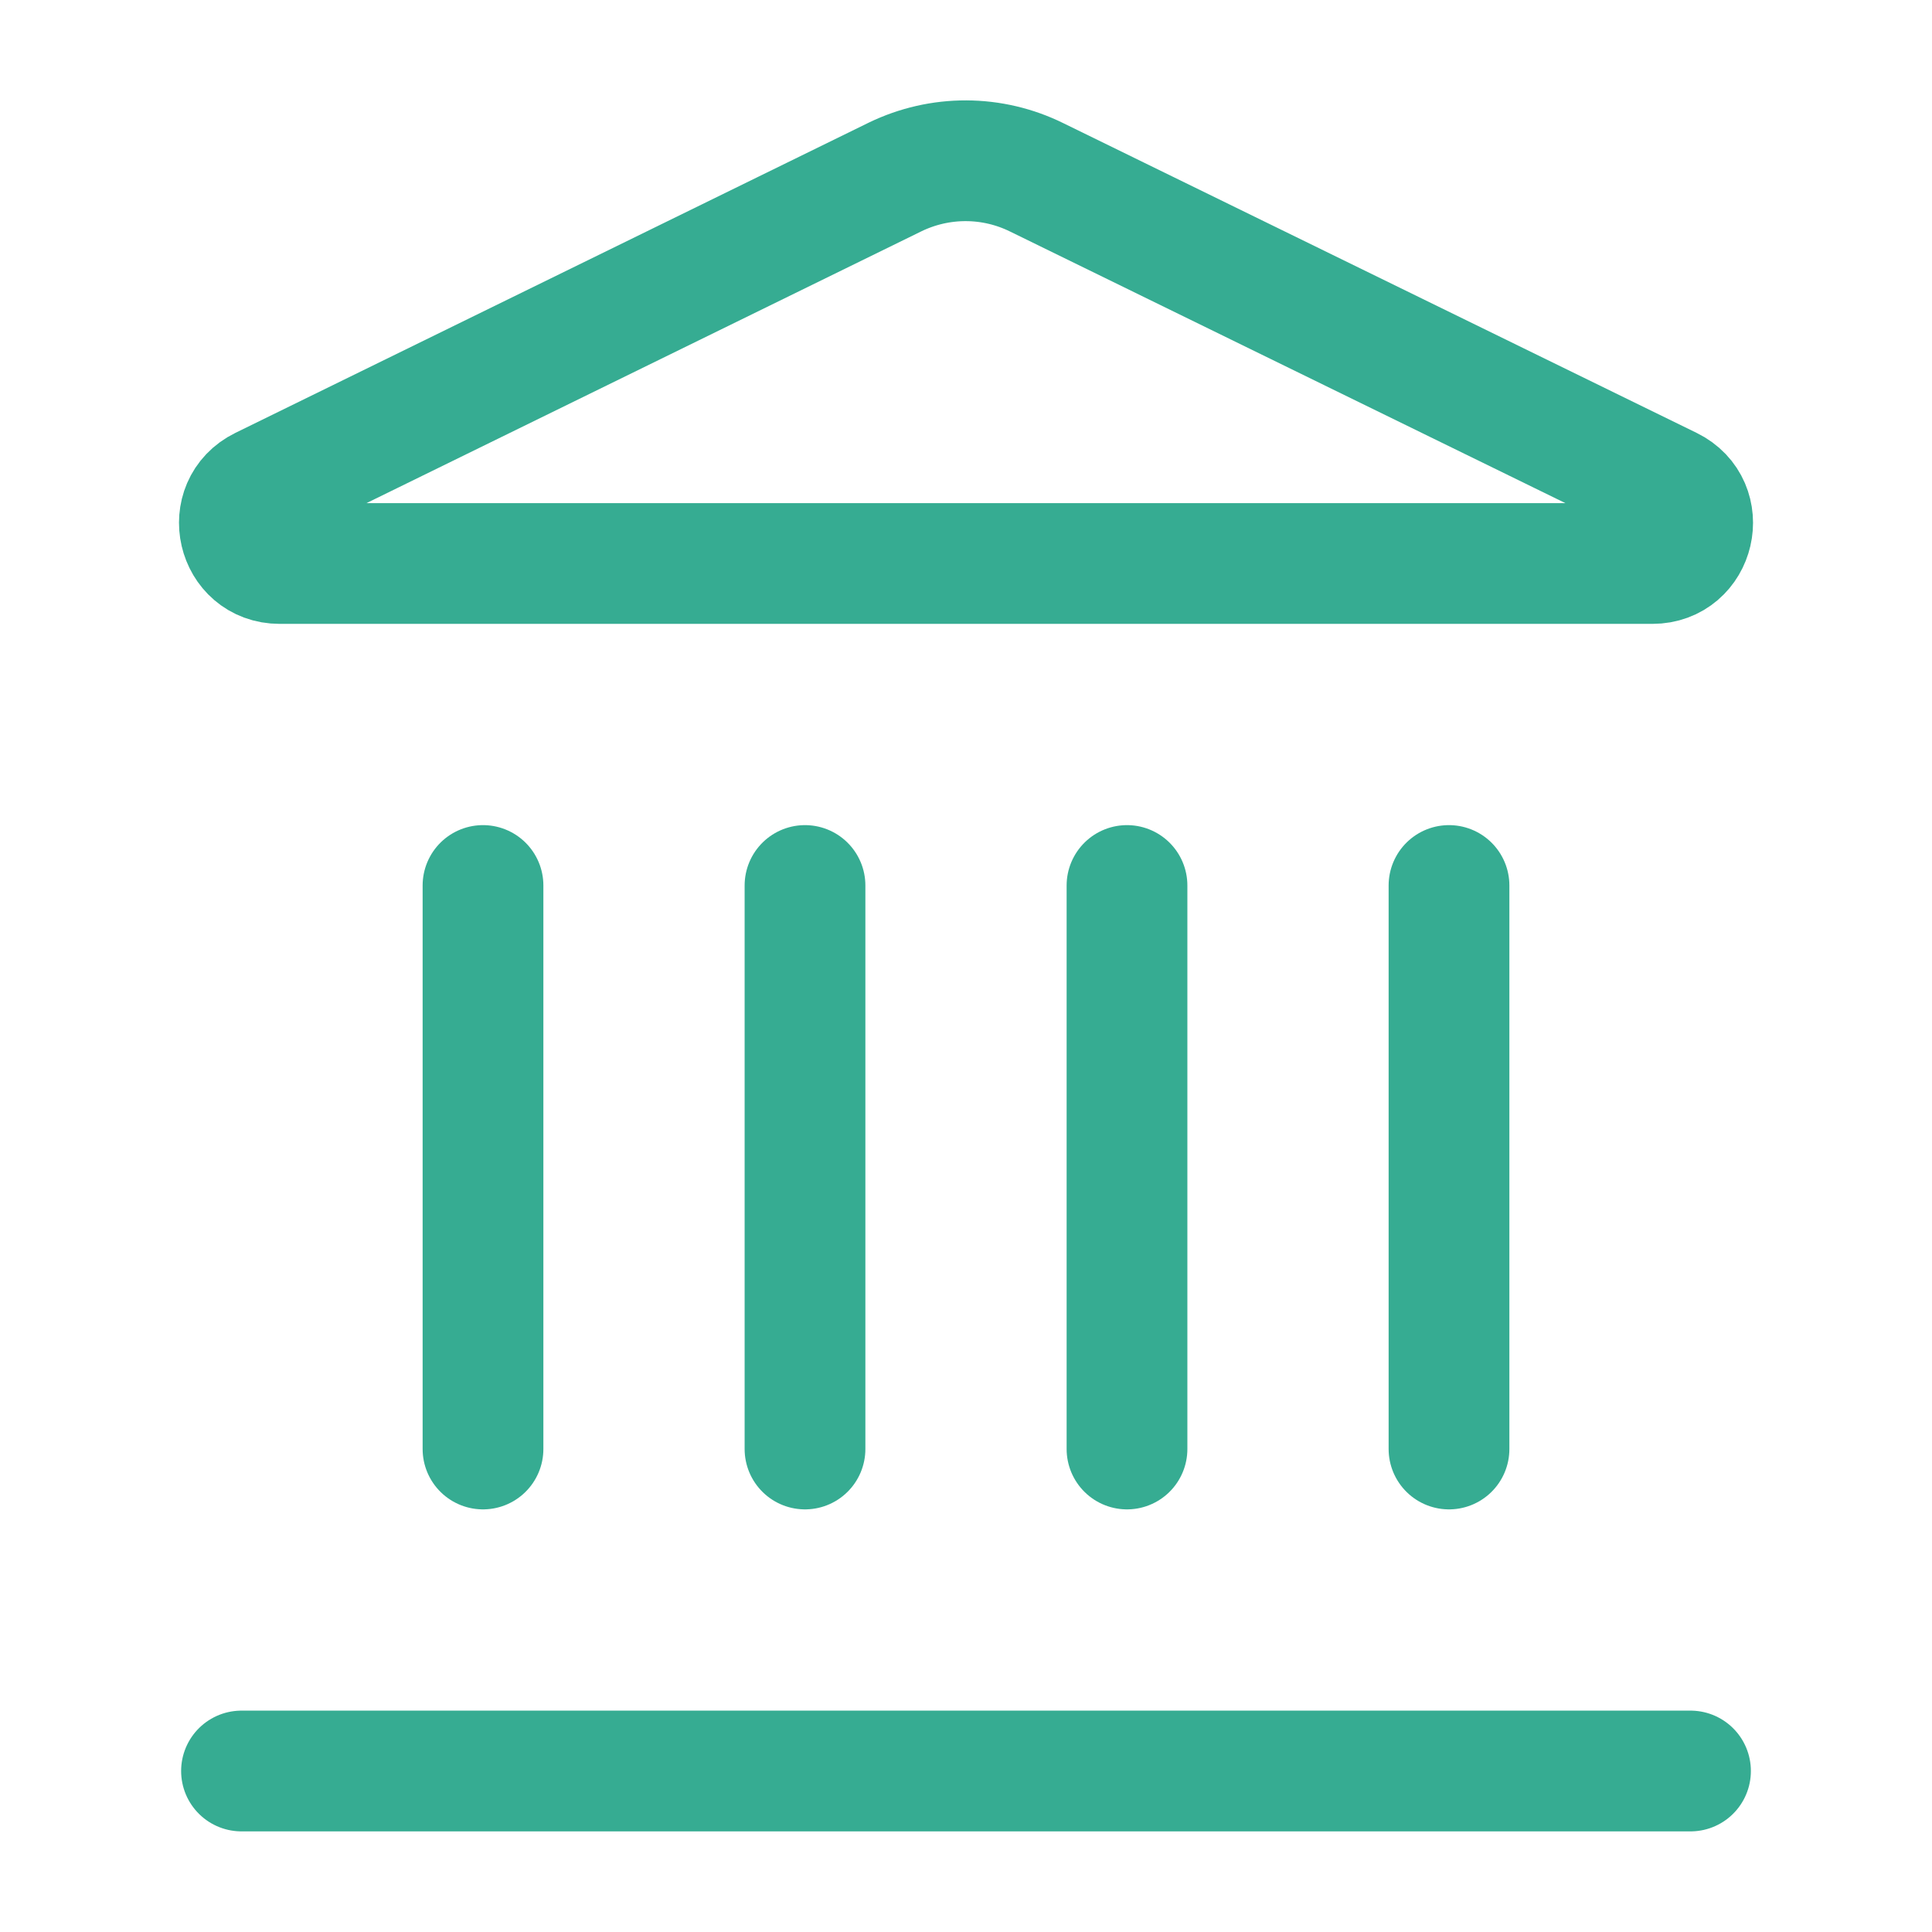
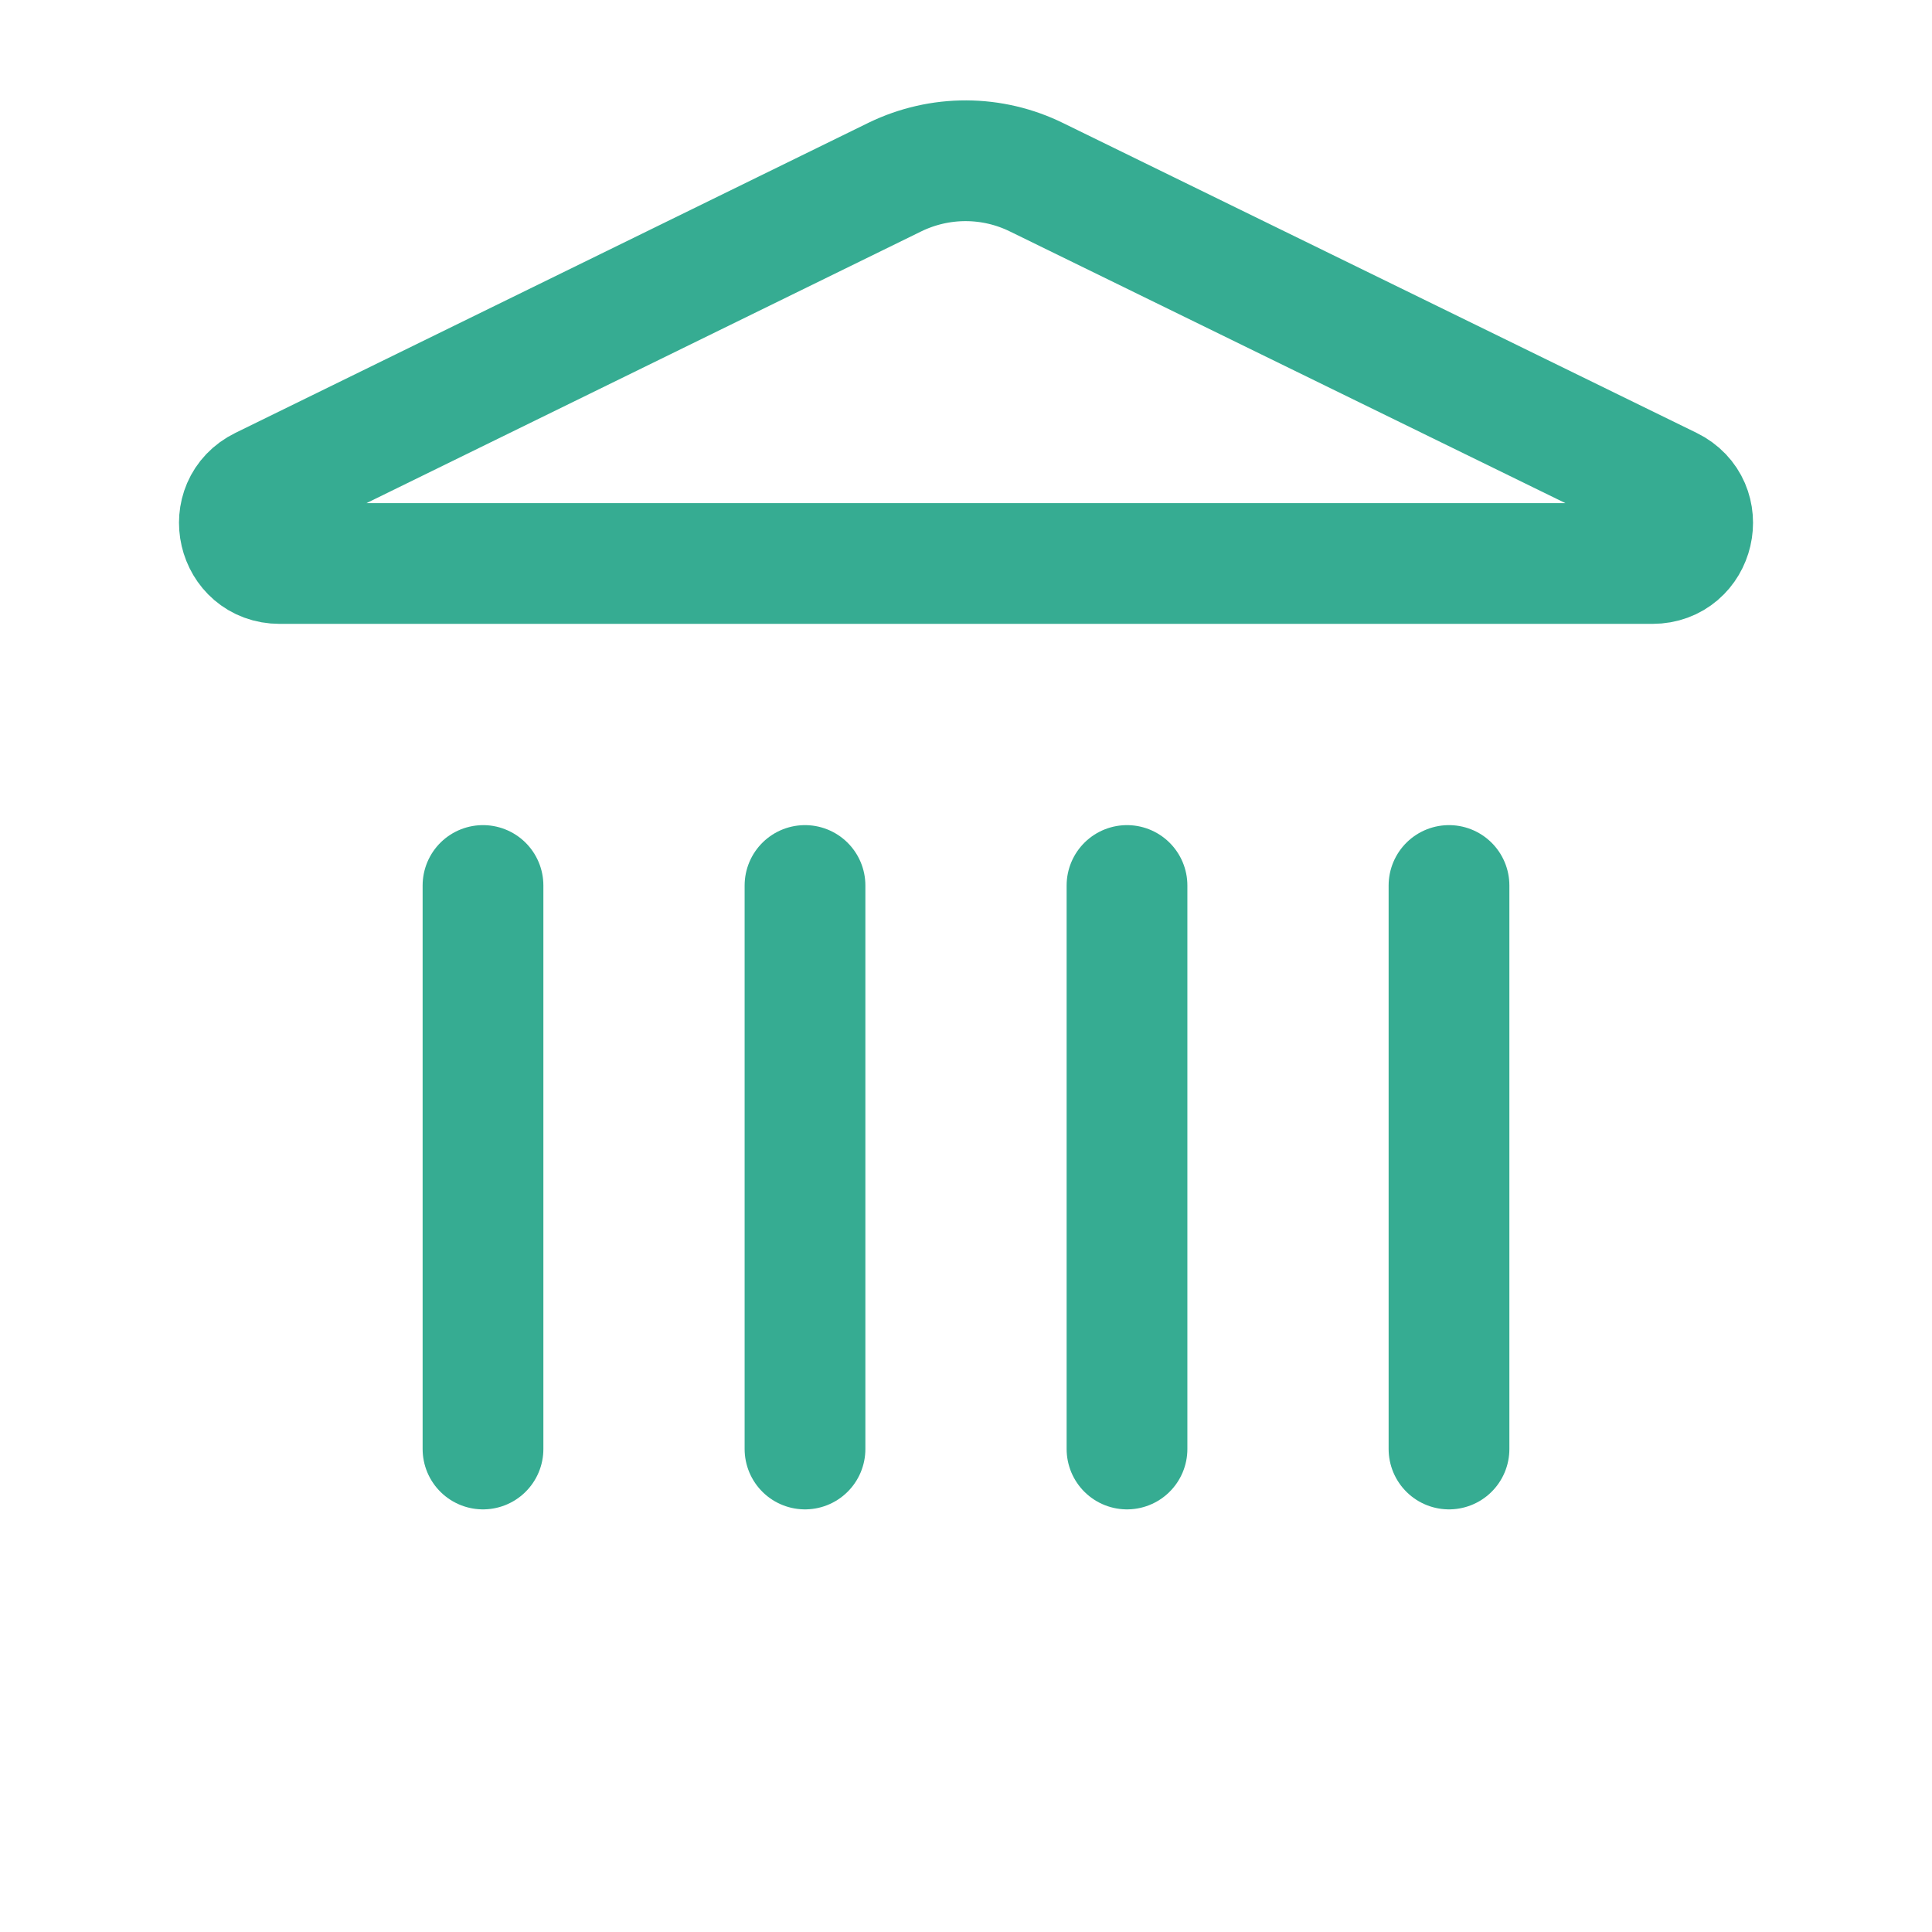
<svg xmlns="http://www.w3.org/2000/svg" width="24" height="24" viewBox="0 0 24 24" fill="none">
  <path d="M10 18V11" stroke="#36AC92" stroke-width="1.5" stroke-linecap="round" stroke-linejoin="round" />
  <path d="M11.12 2.198C11.395 2.065 11.696 1.996 12.001 1.997C12.306 1.998 12.607 2.069 12.88 2.204L20.746 6.051C21.222 6.284 21.056 7 20.526 7H3.474C2.944 7 2.779 6.284 3.254 6.051L11.12 2.198Z" stroke="#36AC92" stroke-width="1.5" stroke-linecap="round" stroke-linejoin="round" />
  <path d="M14 18V11" stroke="#36AC92" stroke-width="1.5" stroke-linecap="round" stroke-linejoin="round" />
  <path d="M18 18V11" stroke="#36AC92" stroke-width="1.5" stroke-linecap="round" stroke-linejoin="round" />
-   <path d="M3 22H21" stroke="#36AC92" stroke-width="1.5" stroke-linecap="round" stroke-linejoin="round" />
  <path d="M6 18V11" stroke="#36AC92" stroke-width="1.5" stroke-linecap="round" stroke-linejoin="round" />
</svg>